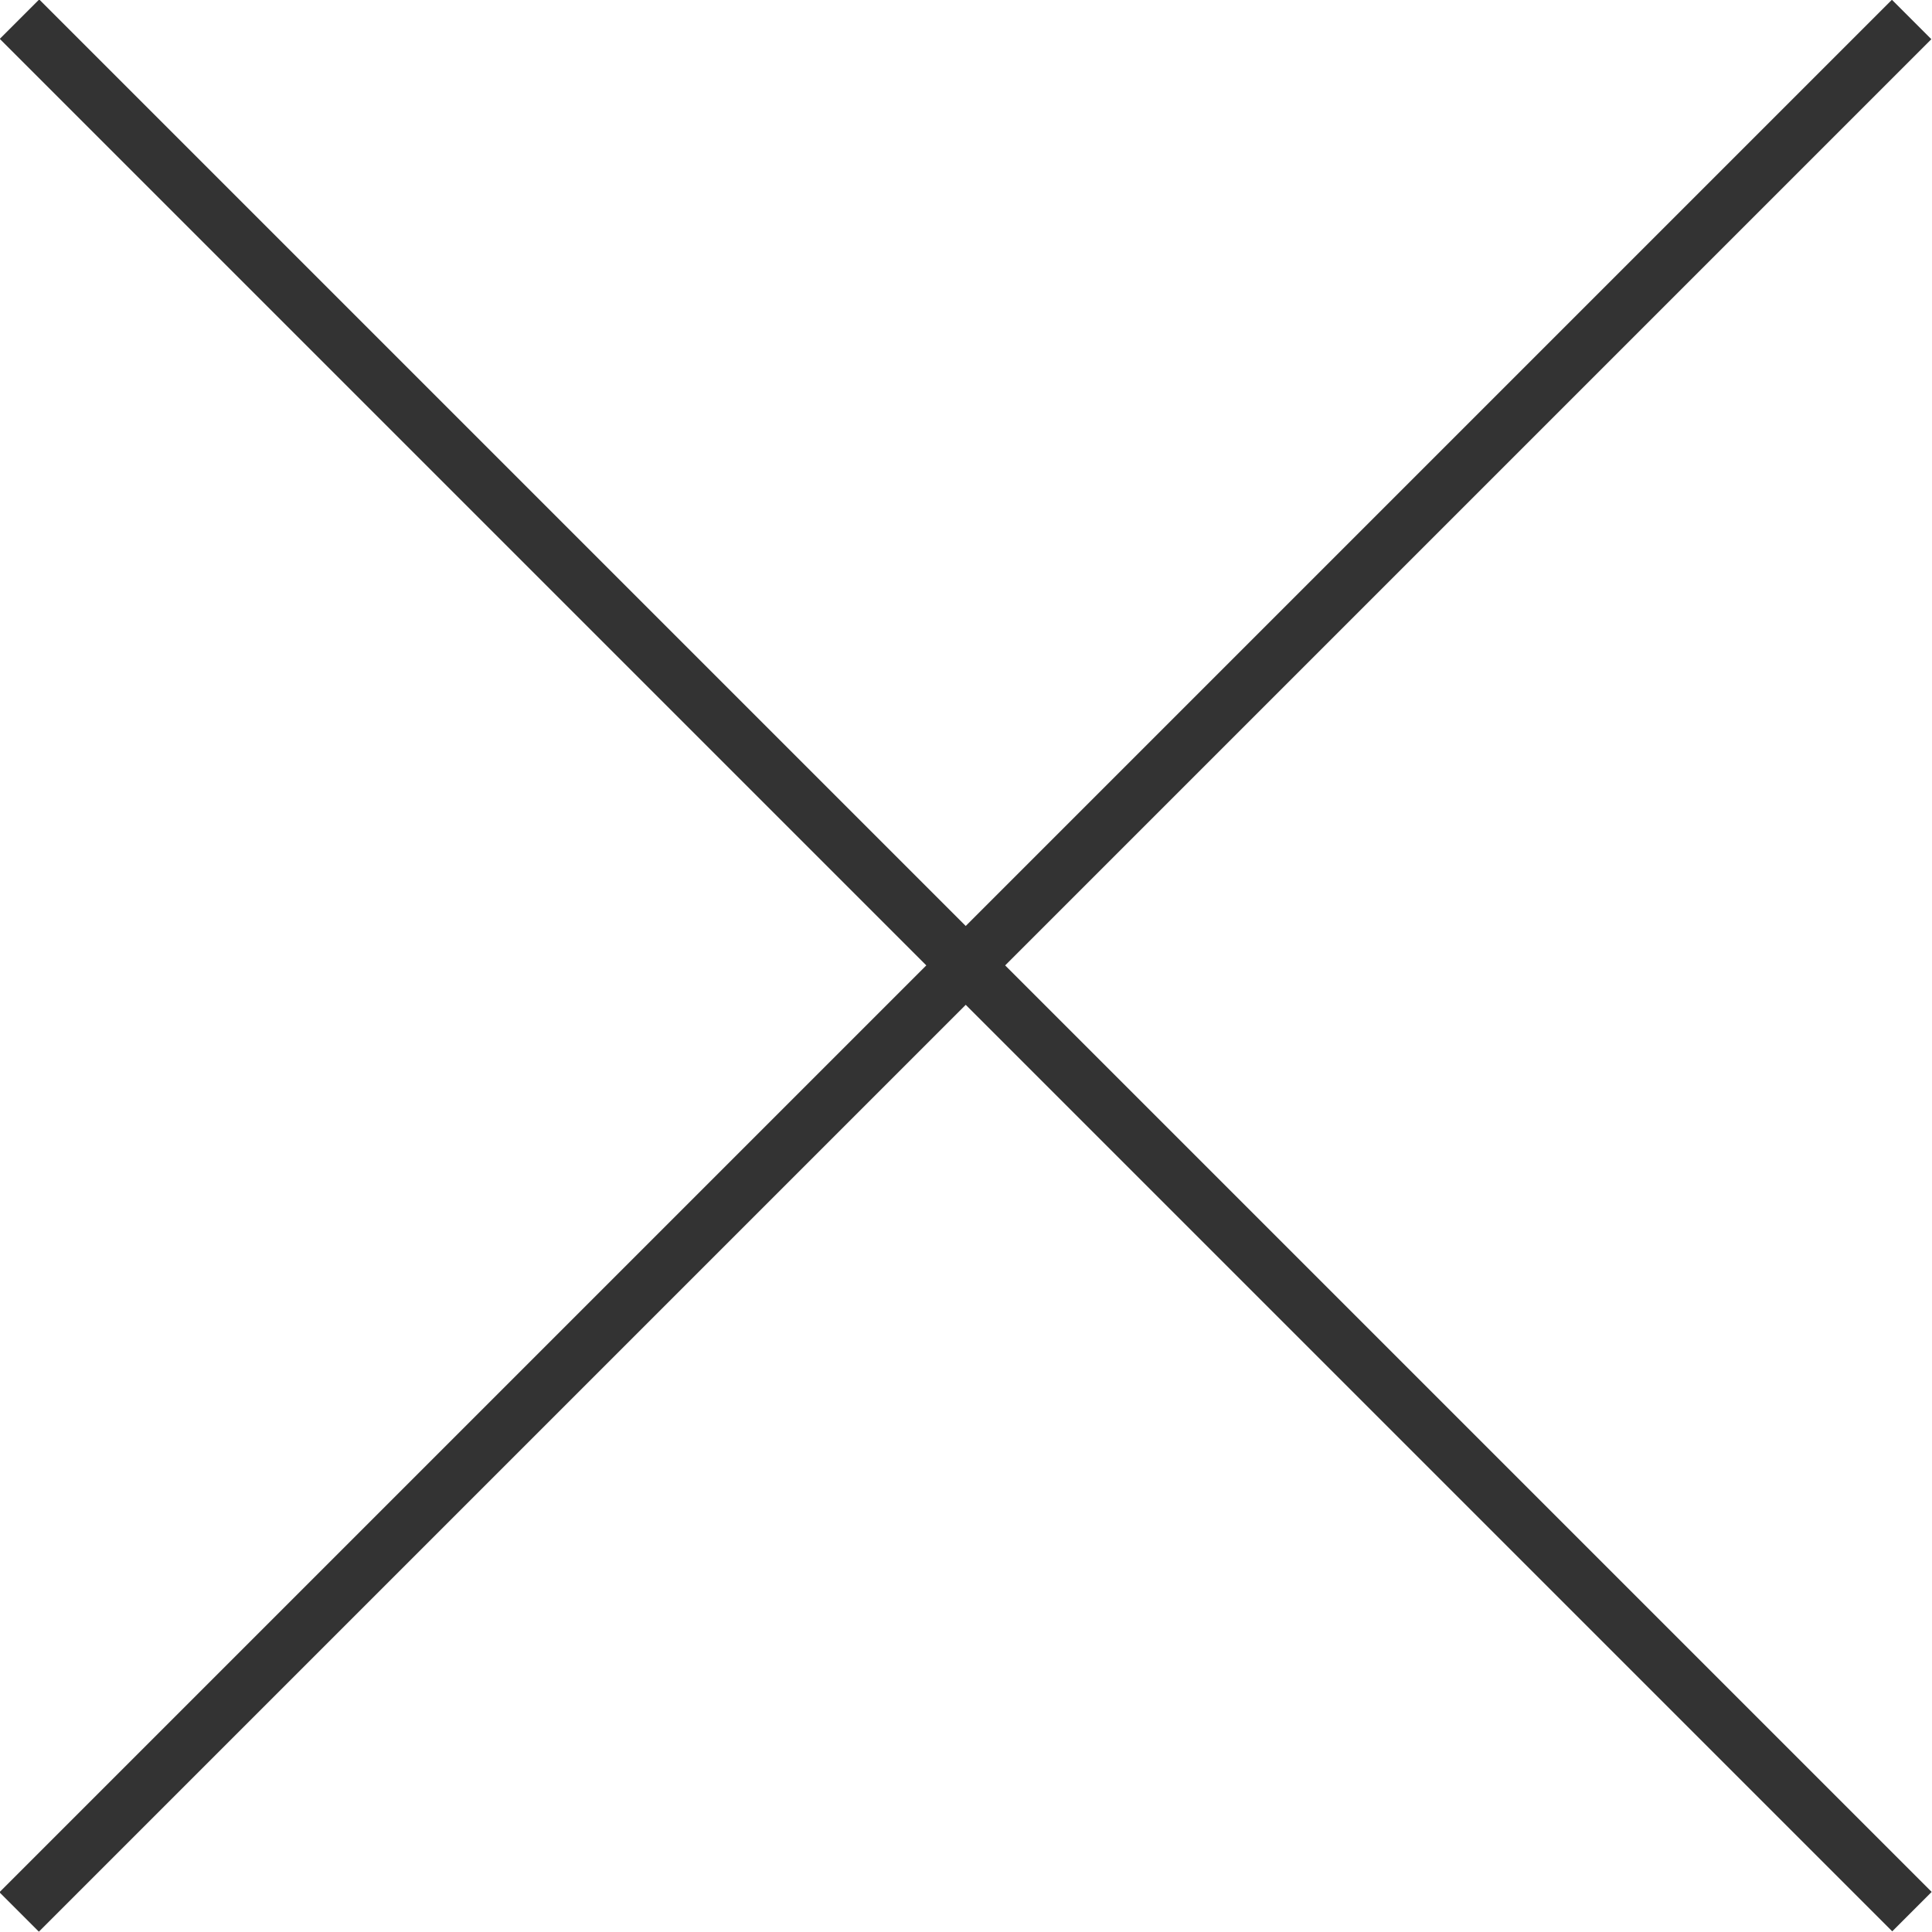
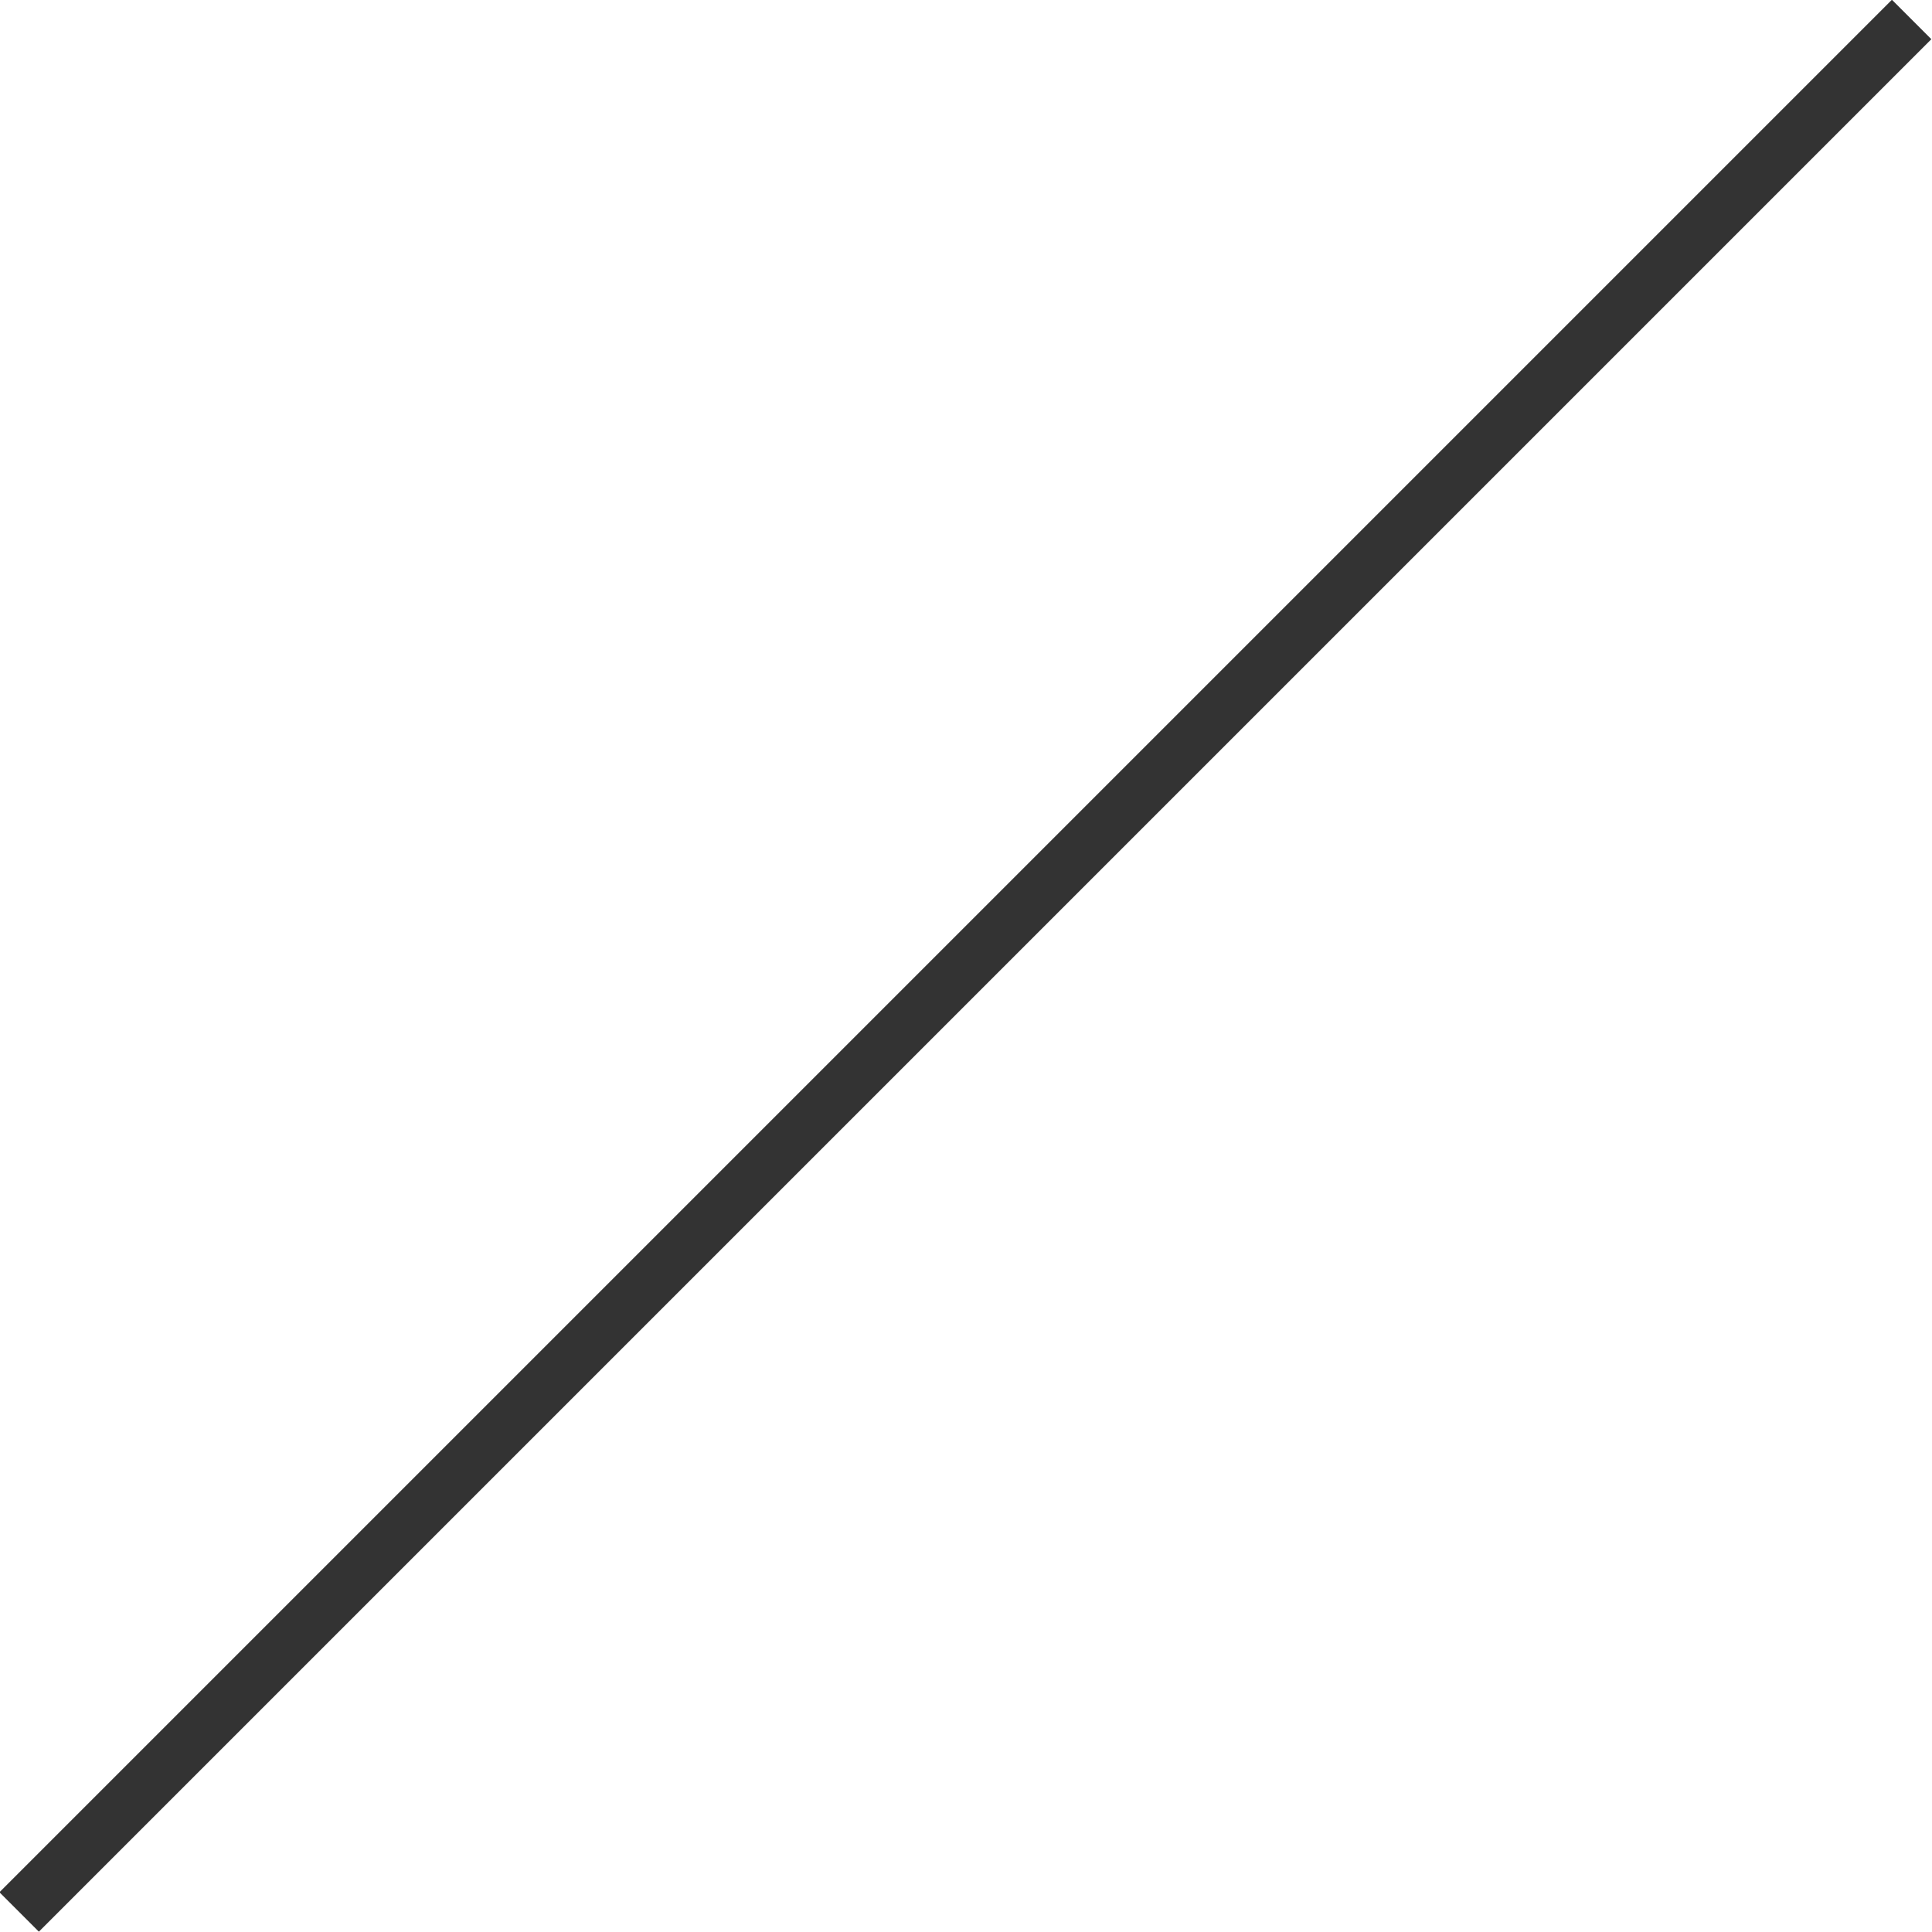
<svg xmlns="http://www.w3.org/2000/svg" viewBox="0 0 34.65 34.65">
  <defs>
    <style>
      .cls-1 {
        fill: #333;
      }
    </style>
  </defs>
  <g id="Capa_1" data-name="Capa 1" />
  <g id="Capa_2" data-name="Capa 2">
    <g id="Capa_1-2" data-name="Capa 1">
      <g>
        <rect class="cls-1" x="-6.68" y="16.82" width="48" height="1" transform="translate(-7.18 17.32) rotate(-45)" />
-         <rect class="cls-1" x="-6.68" y="16.82" width="48" height="1" transform="translate(17.32 -7.18) rotate(45)" />
      </g>
    </g>
  </g>
</svg>